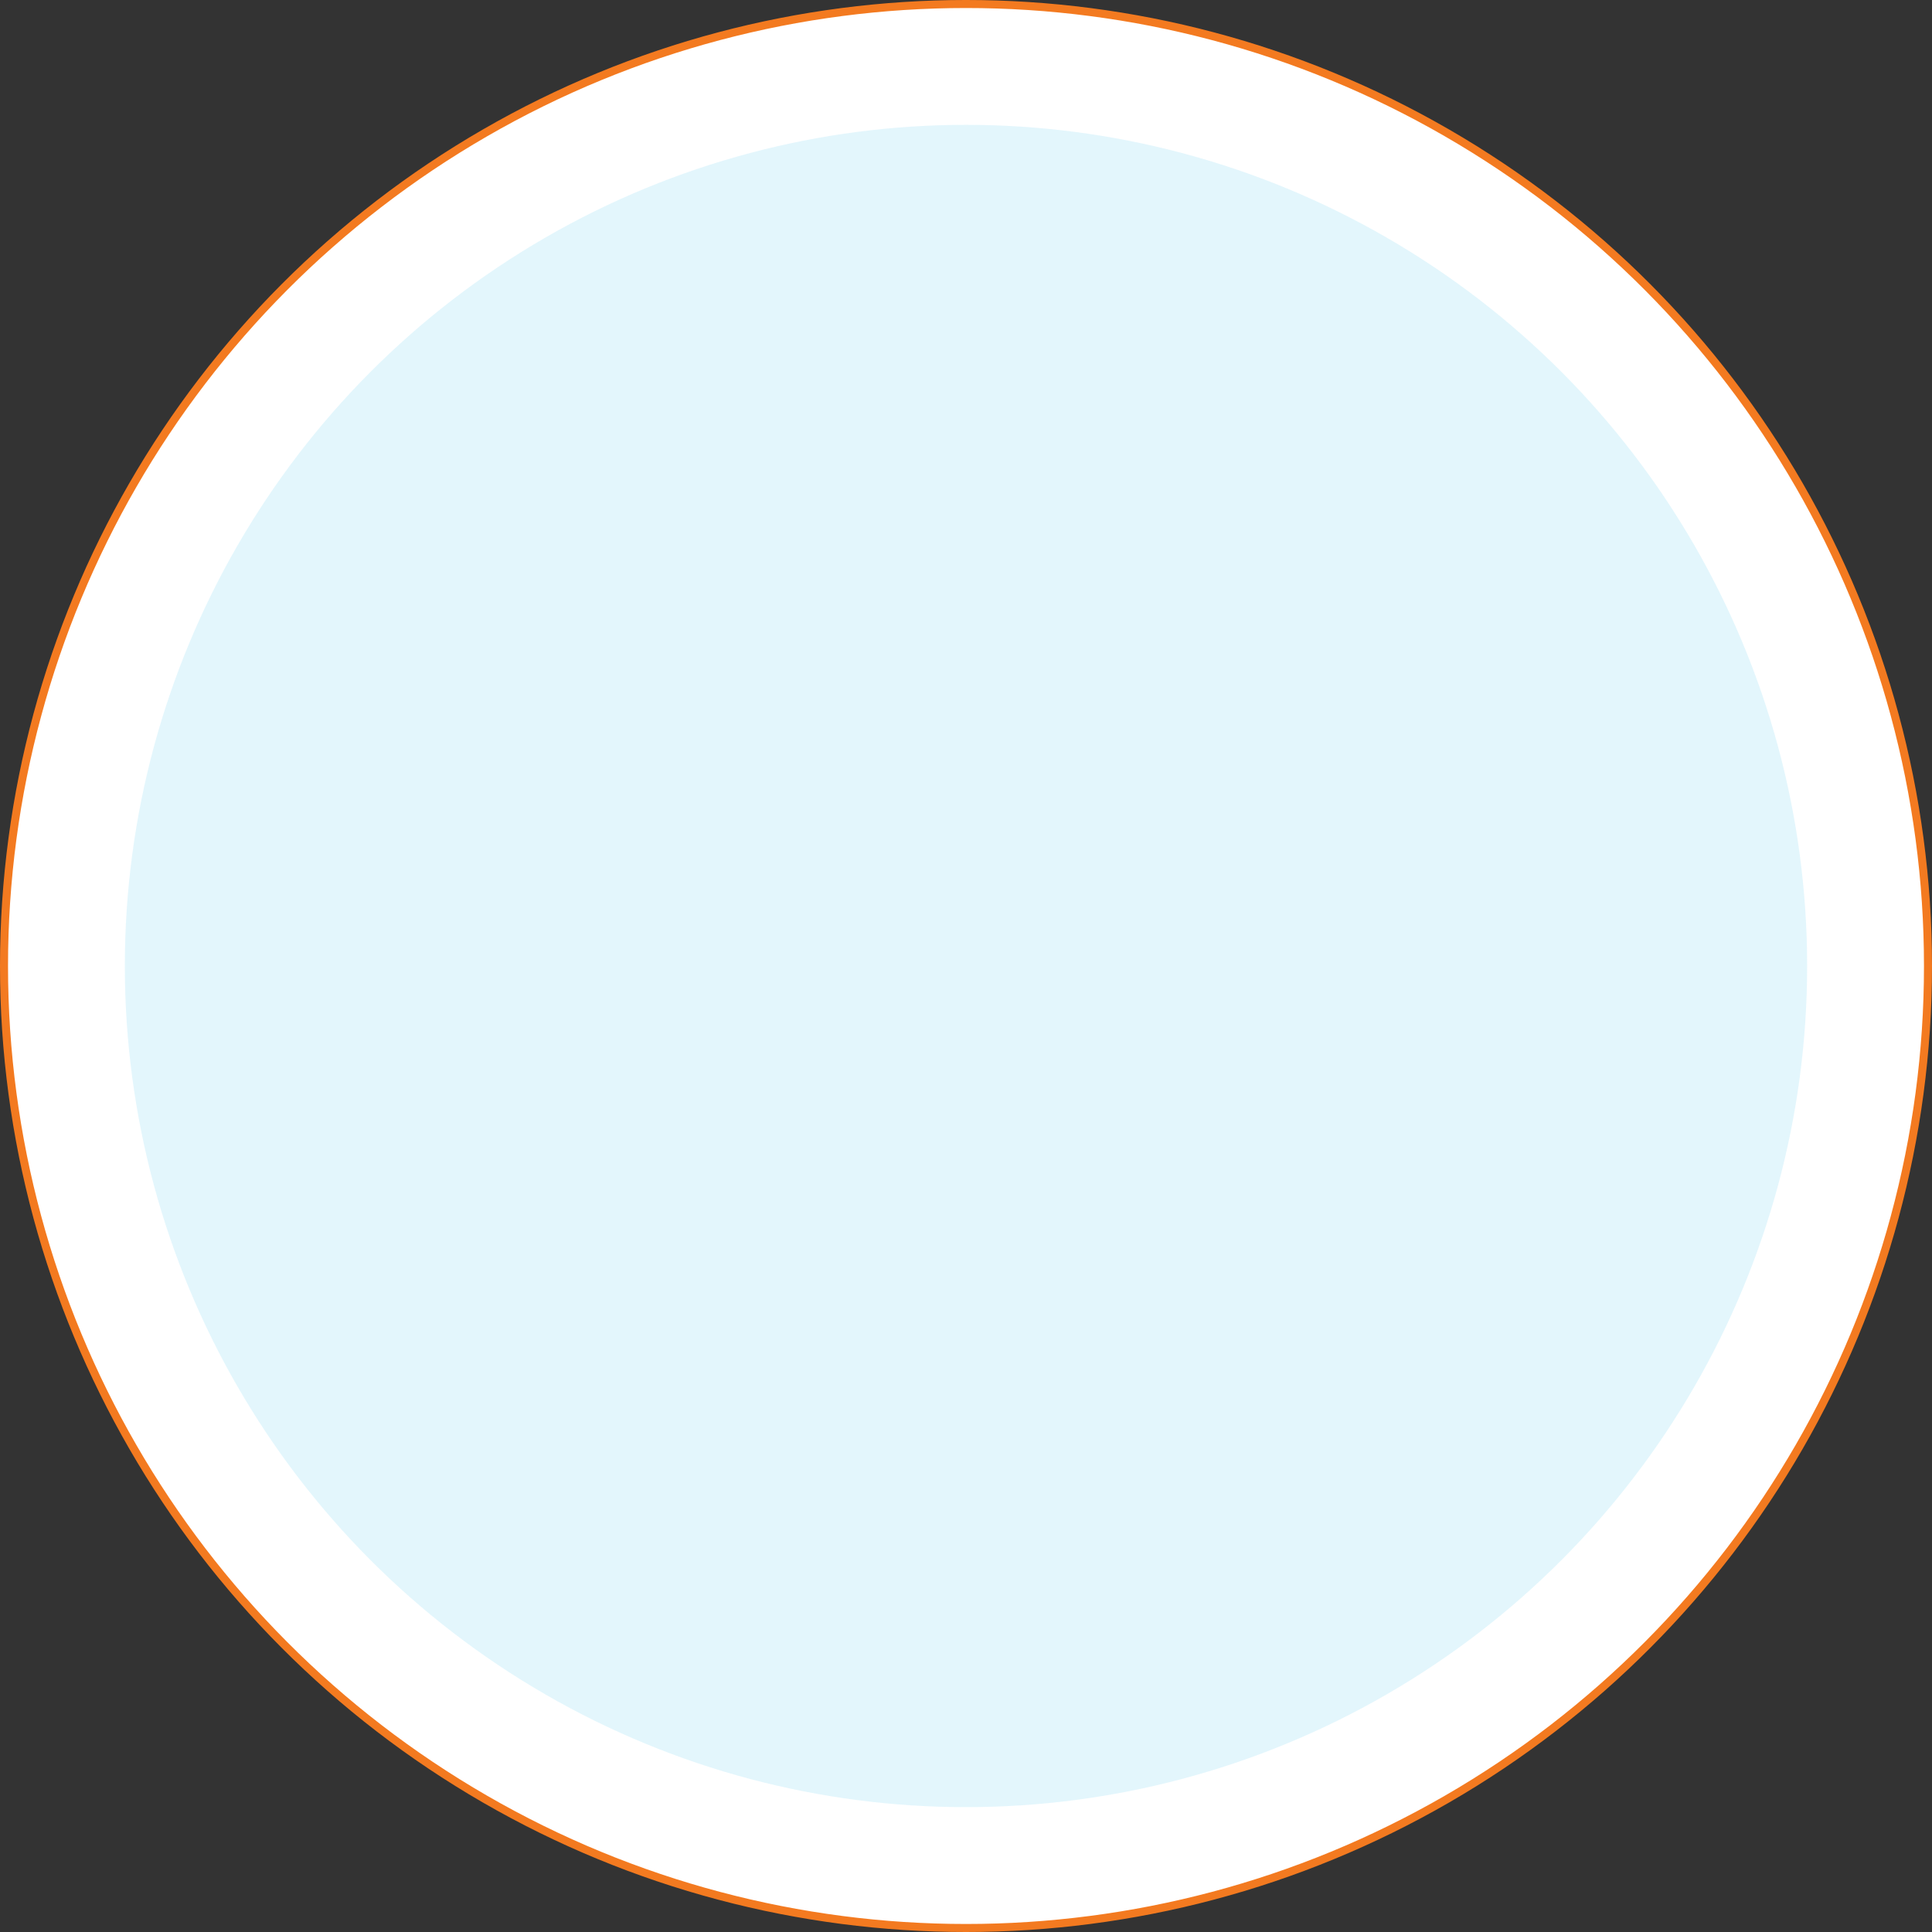
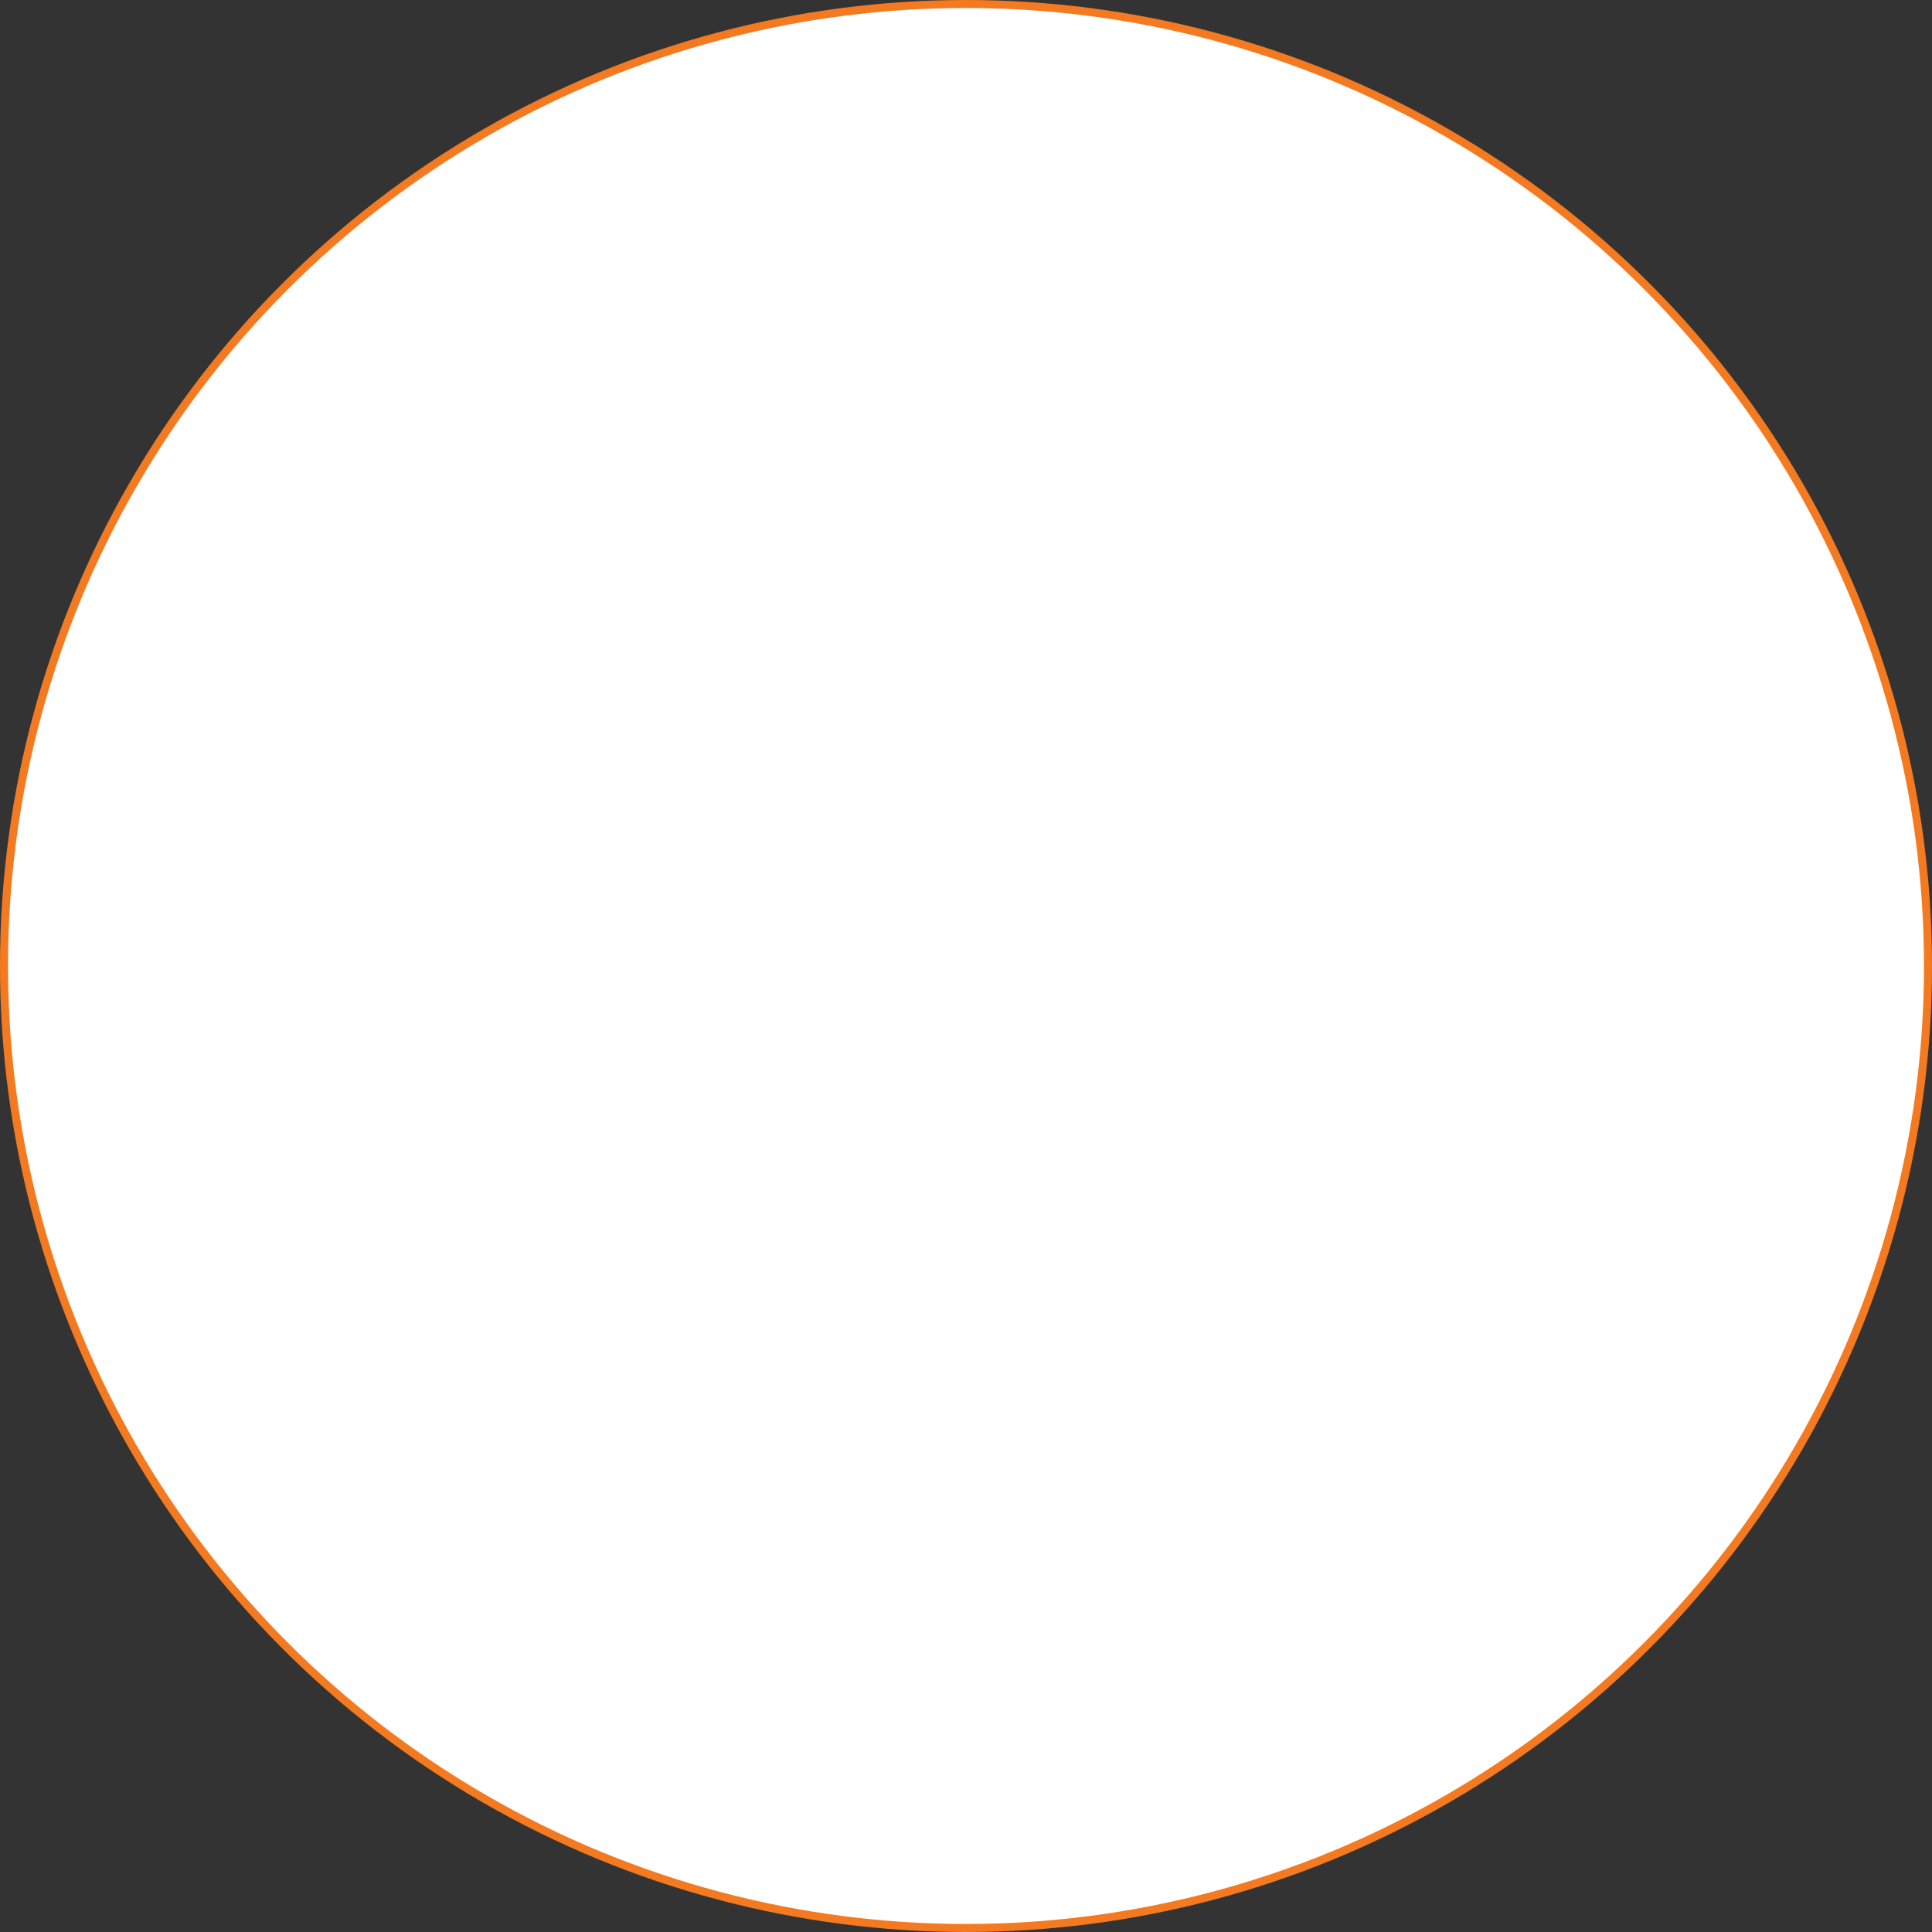
<svg xmlns="http://www.w3.org/2000/svg" width="241" height="241" viewBox="0 0 241 241">
  <rect x="0" y="0" width="241" height="241" fill="#333333" stroke="none" />
  <g id="Group_39" data-name="Group 39" transform="translate(-483.487 -3827.487)">
    <circle id="Ellipse_3" data-name="Ellipse 3" cx="120" cy="120" r="120" transform="translate(483.987 3827.987)" fill="#fff" stroke="#f37a20" stroke-miterlimit="10" stroke-width="1" />
-     <circle id="Ellipse_4" data-name="Ellipse 4" cx="104.926" cy="104.926" r="104.926" transform="translate(499.06 3843.06)" fill="#48c6ec" opacity="0.15" />
  </g>
</svg>